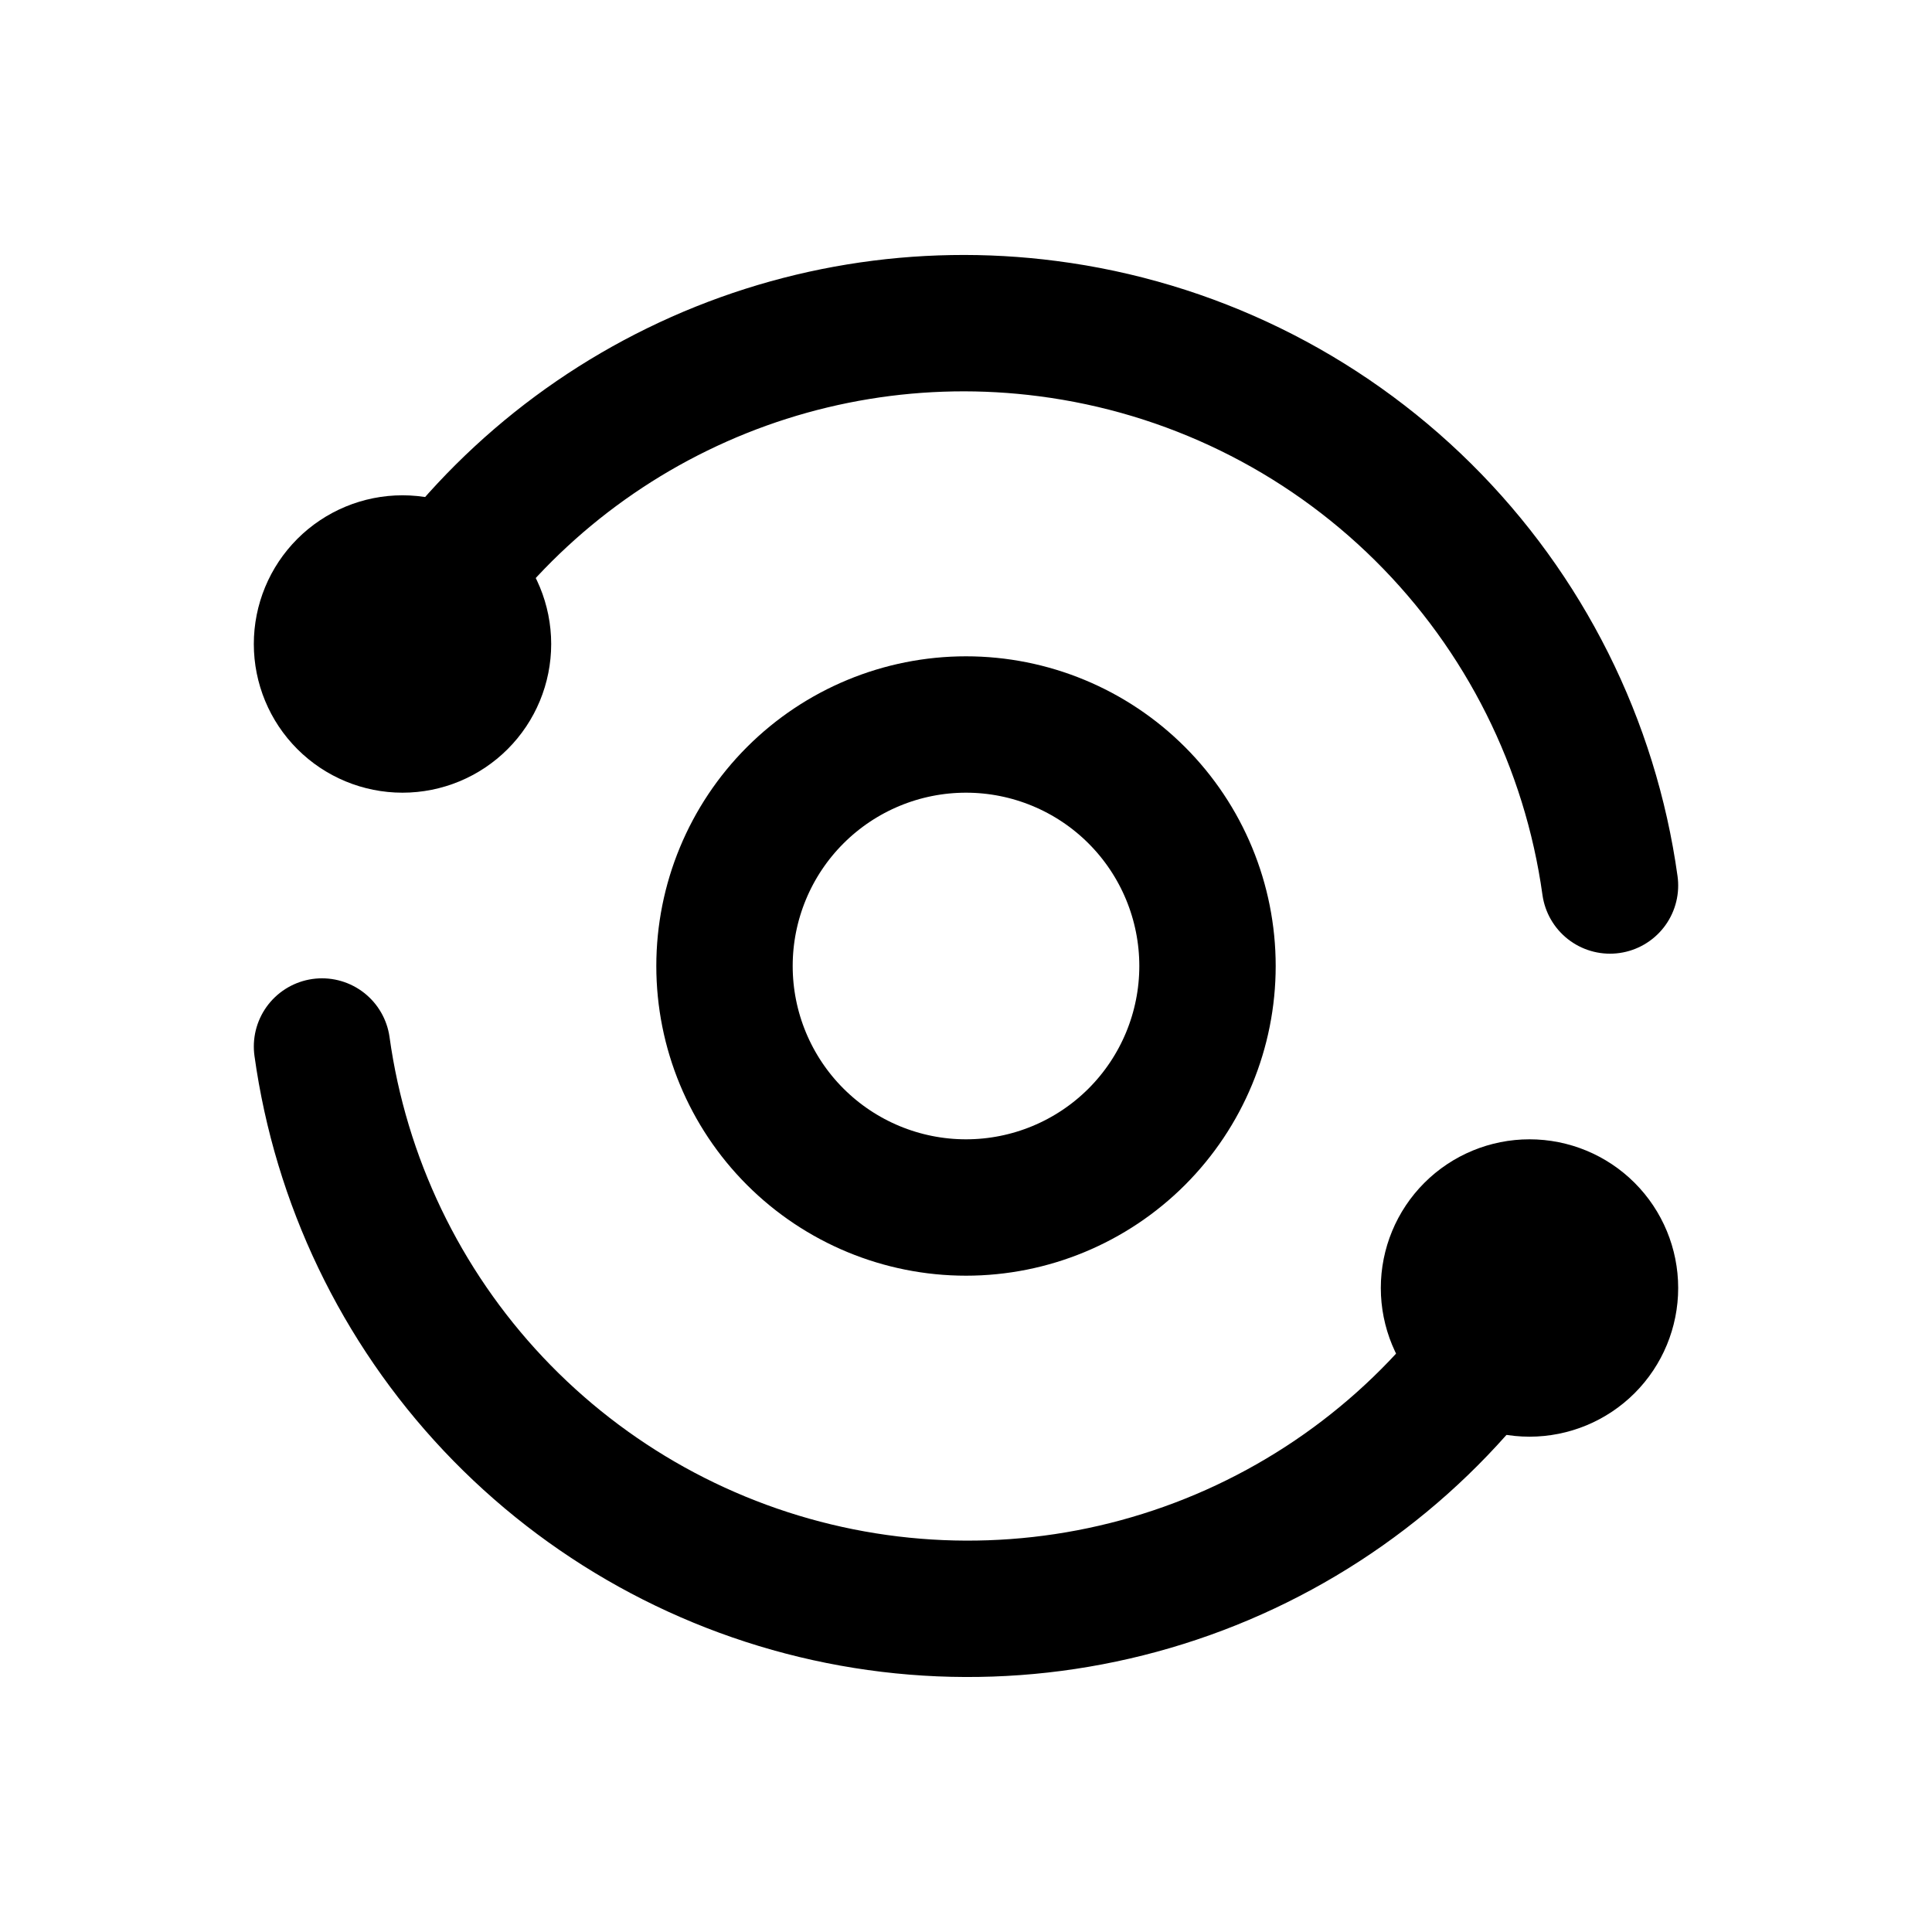
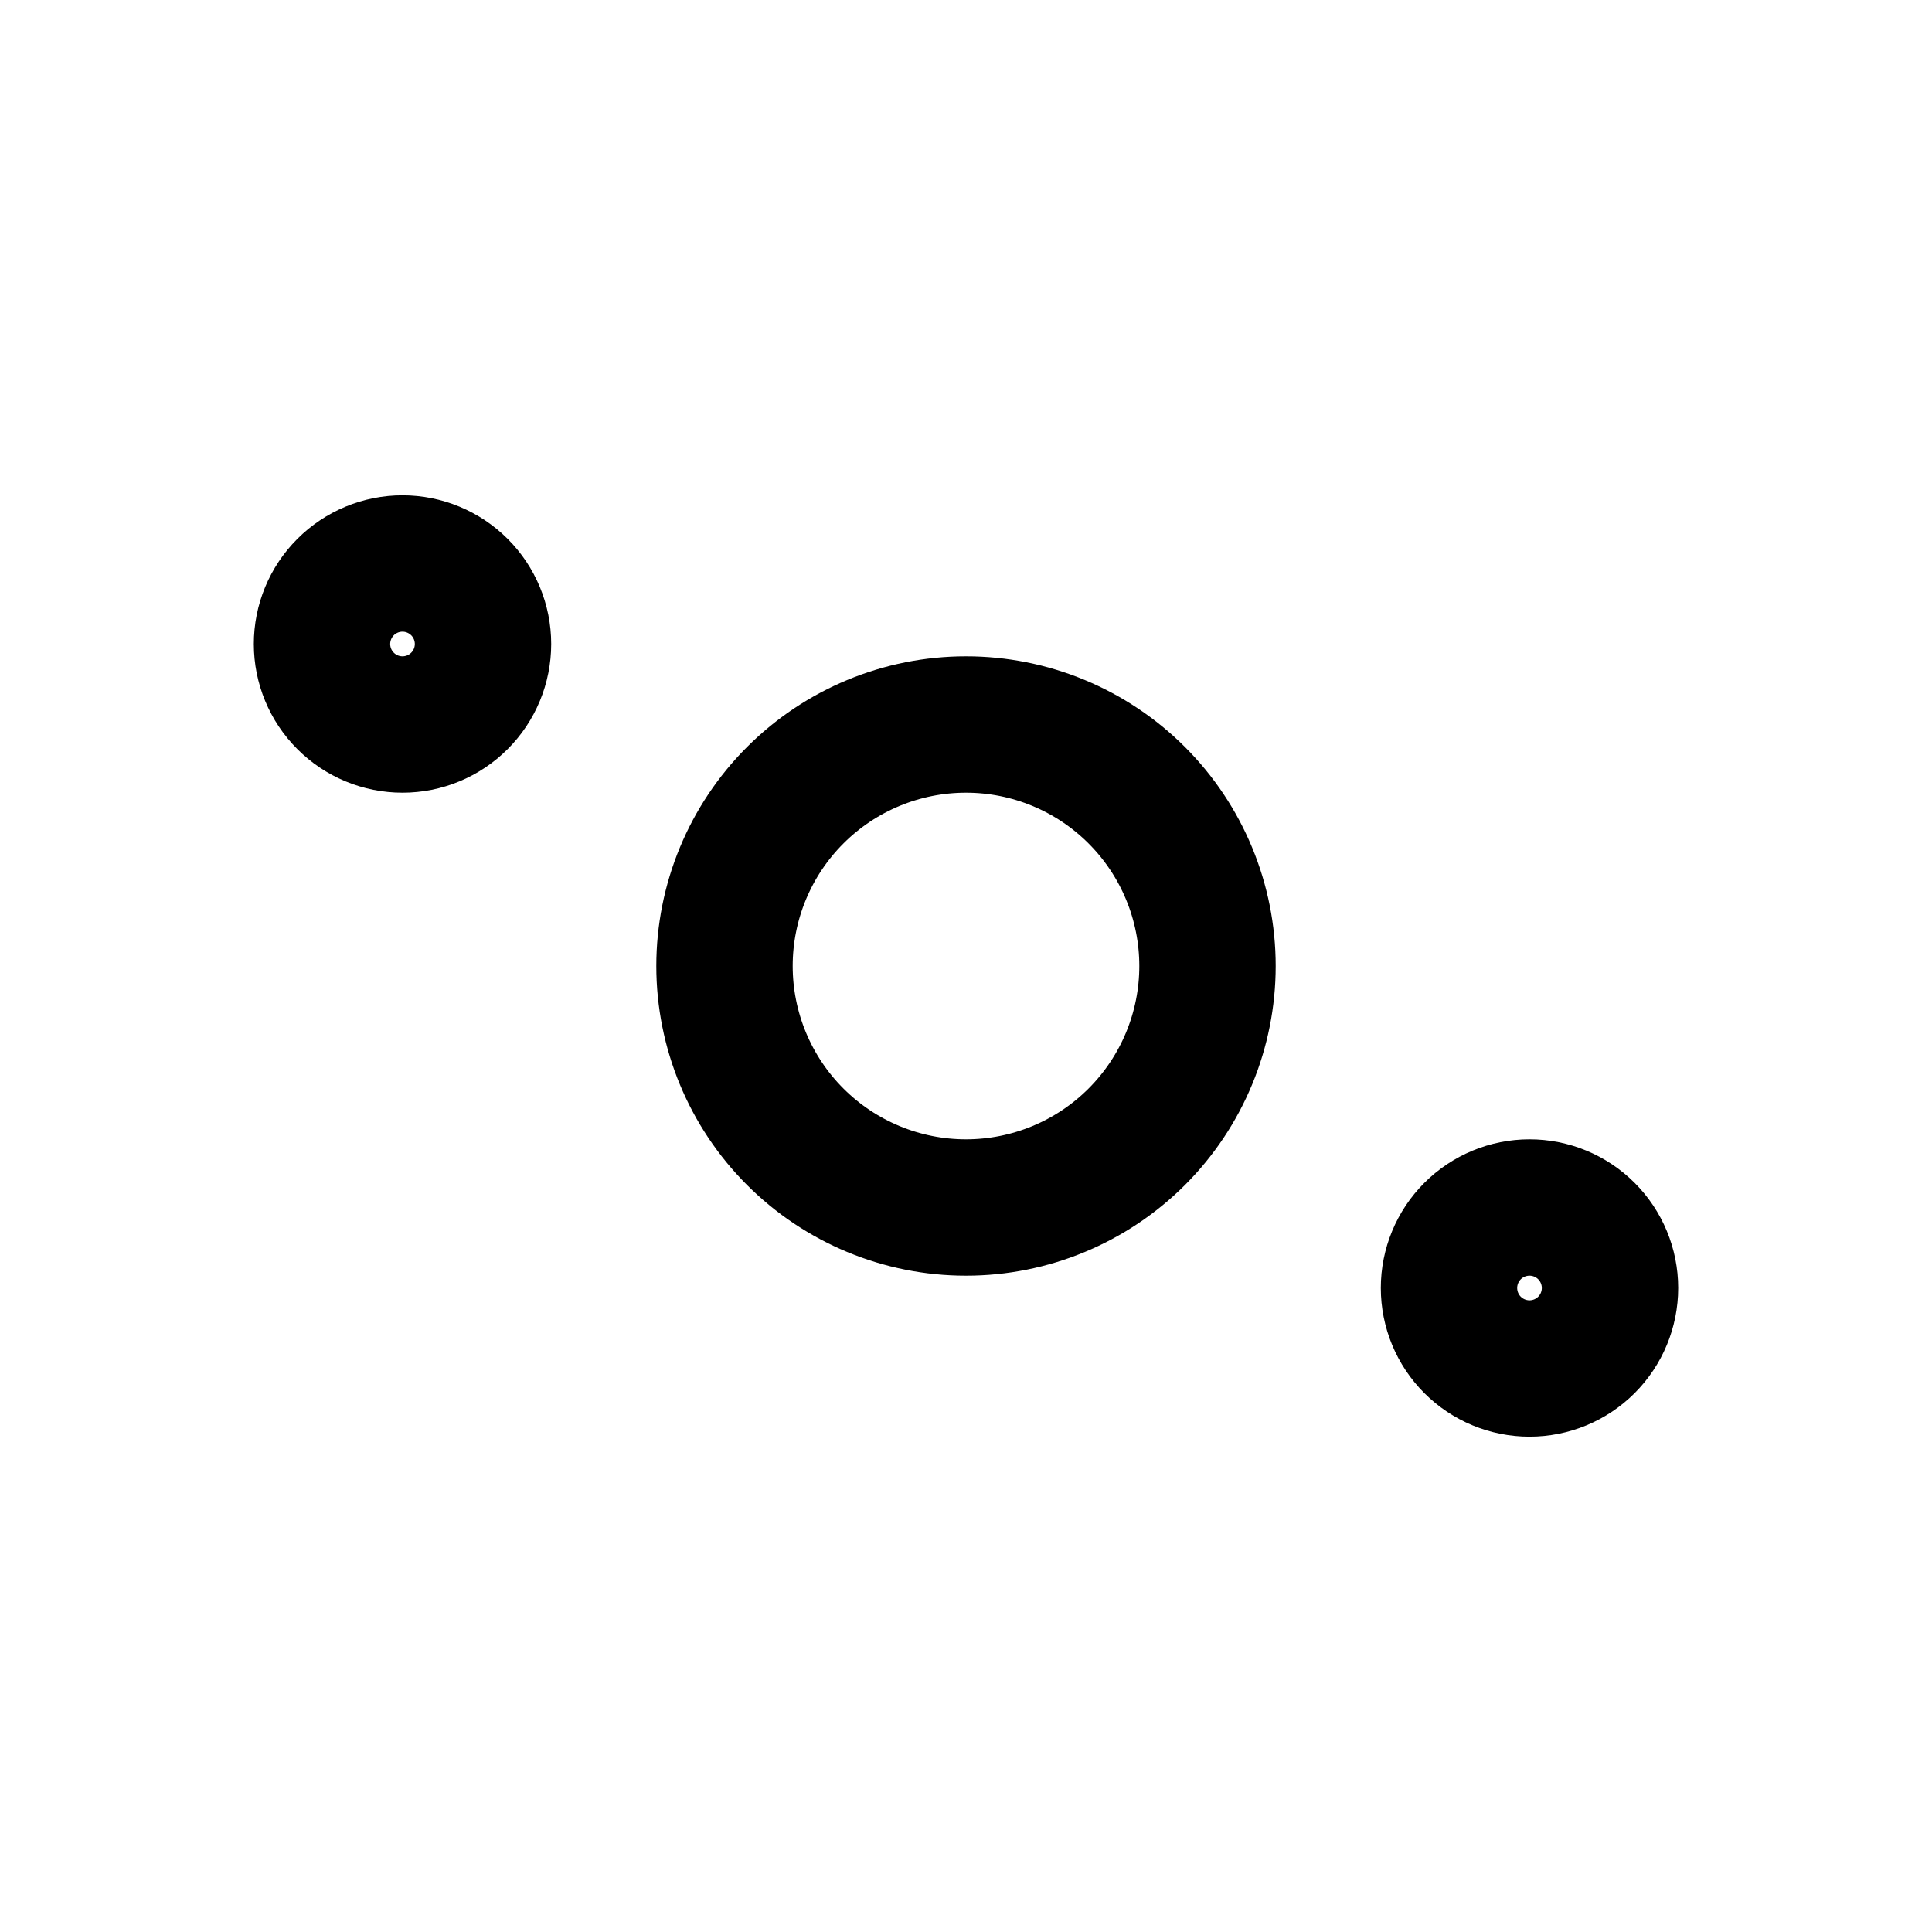
<svg xmlns="http://www.w3.org/2000/svg" width="85" height="85" viewBox="0 0 85 85" fill="none">
  <g id="tabler:analyze">
    <g id="Group">
-       <path id="Vector" d="M70.833 38.958C69.967 32.726 67.076 26.952 62.605 22.524C58.134 18.097 52.331 15.262 46.091 14.457C40.518 13.732 34.855 14.661 29.806 17.128C24.756 19.595 20.543 23.491 17.691 28.333M14.167 46.042C14.986 51.939 17.62 57.435 21.703 61.768C25.787 66.101 31.117 69.056 36.955 70.224C42.793 71.392 48.85 70.714 54.286 68.285C59.722 65.856 64.267 61.795 67.292 56.667" stroke="black" stroke-width="6" stroke-linecap="round" stroke-linejoin="round" />
      <path id="Vector_2" d="M63.75 56.666C63.75 57.606 64.123 58.507 64.787 59.171C65.451 59.835 66.352 60.208 67.292 60.208C68.231 60.208 69.132 59.835 69.796 59.171C70.46 58.507 70.833 57.606 70.833 56.666C70.833 55.727 70.46 54.826 69.796 54.162C69.132 53.498 68.231 53.125 67.292 53.125C66.352 53.125 65.451 53.498 64.787 54.162C64.123 54.826 63.75 55.727 63.75 56.666ZM14.167 28.333C14.167 29.273 14.54 30.173 15.204 30.837C15.868 31.502 16.769 31.875 17.708 31.875C18.648 31.875 19.548 31.502 20.213 30.837C20.877 30.173 21.25 29.273 21.25 28.333C21.25 27.394 20.877 26.493 20.213 25.829C19.548 25.165 18.648 24.791 17.708 24.791C16.769 24.791 15.868 25.165 15.204 25.829C14.54 26.493 14.167 27.394 14.167 28.333ZM31.875 42.5C31.875 45.318 32.994 48.02 34.987 50.013C36.98 52.005 39.682 53.125 42.5 53.125C45.318 53.125 48.02 52.005 50.013 50.013C52.005 48.02 53.125 45.318 53.125 42.5C53.125 39.682 52.005 36.979 50.013 34.987C48.02 32.994 45.318 31.875 42.5 31.875C39.682 31.875 36.98 32.994 34.987 34.987C32.994 36.979 31.875 39.682 31.875 42.5Z" stroke="black" stroke-width="6" stroke-linecap="round" stroke-linejoin="round" />
    </g>
  </g>
</svg>